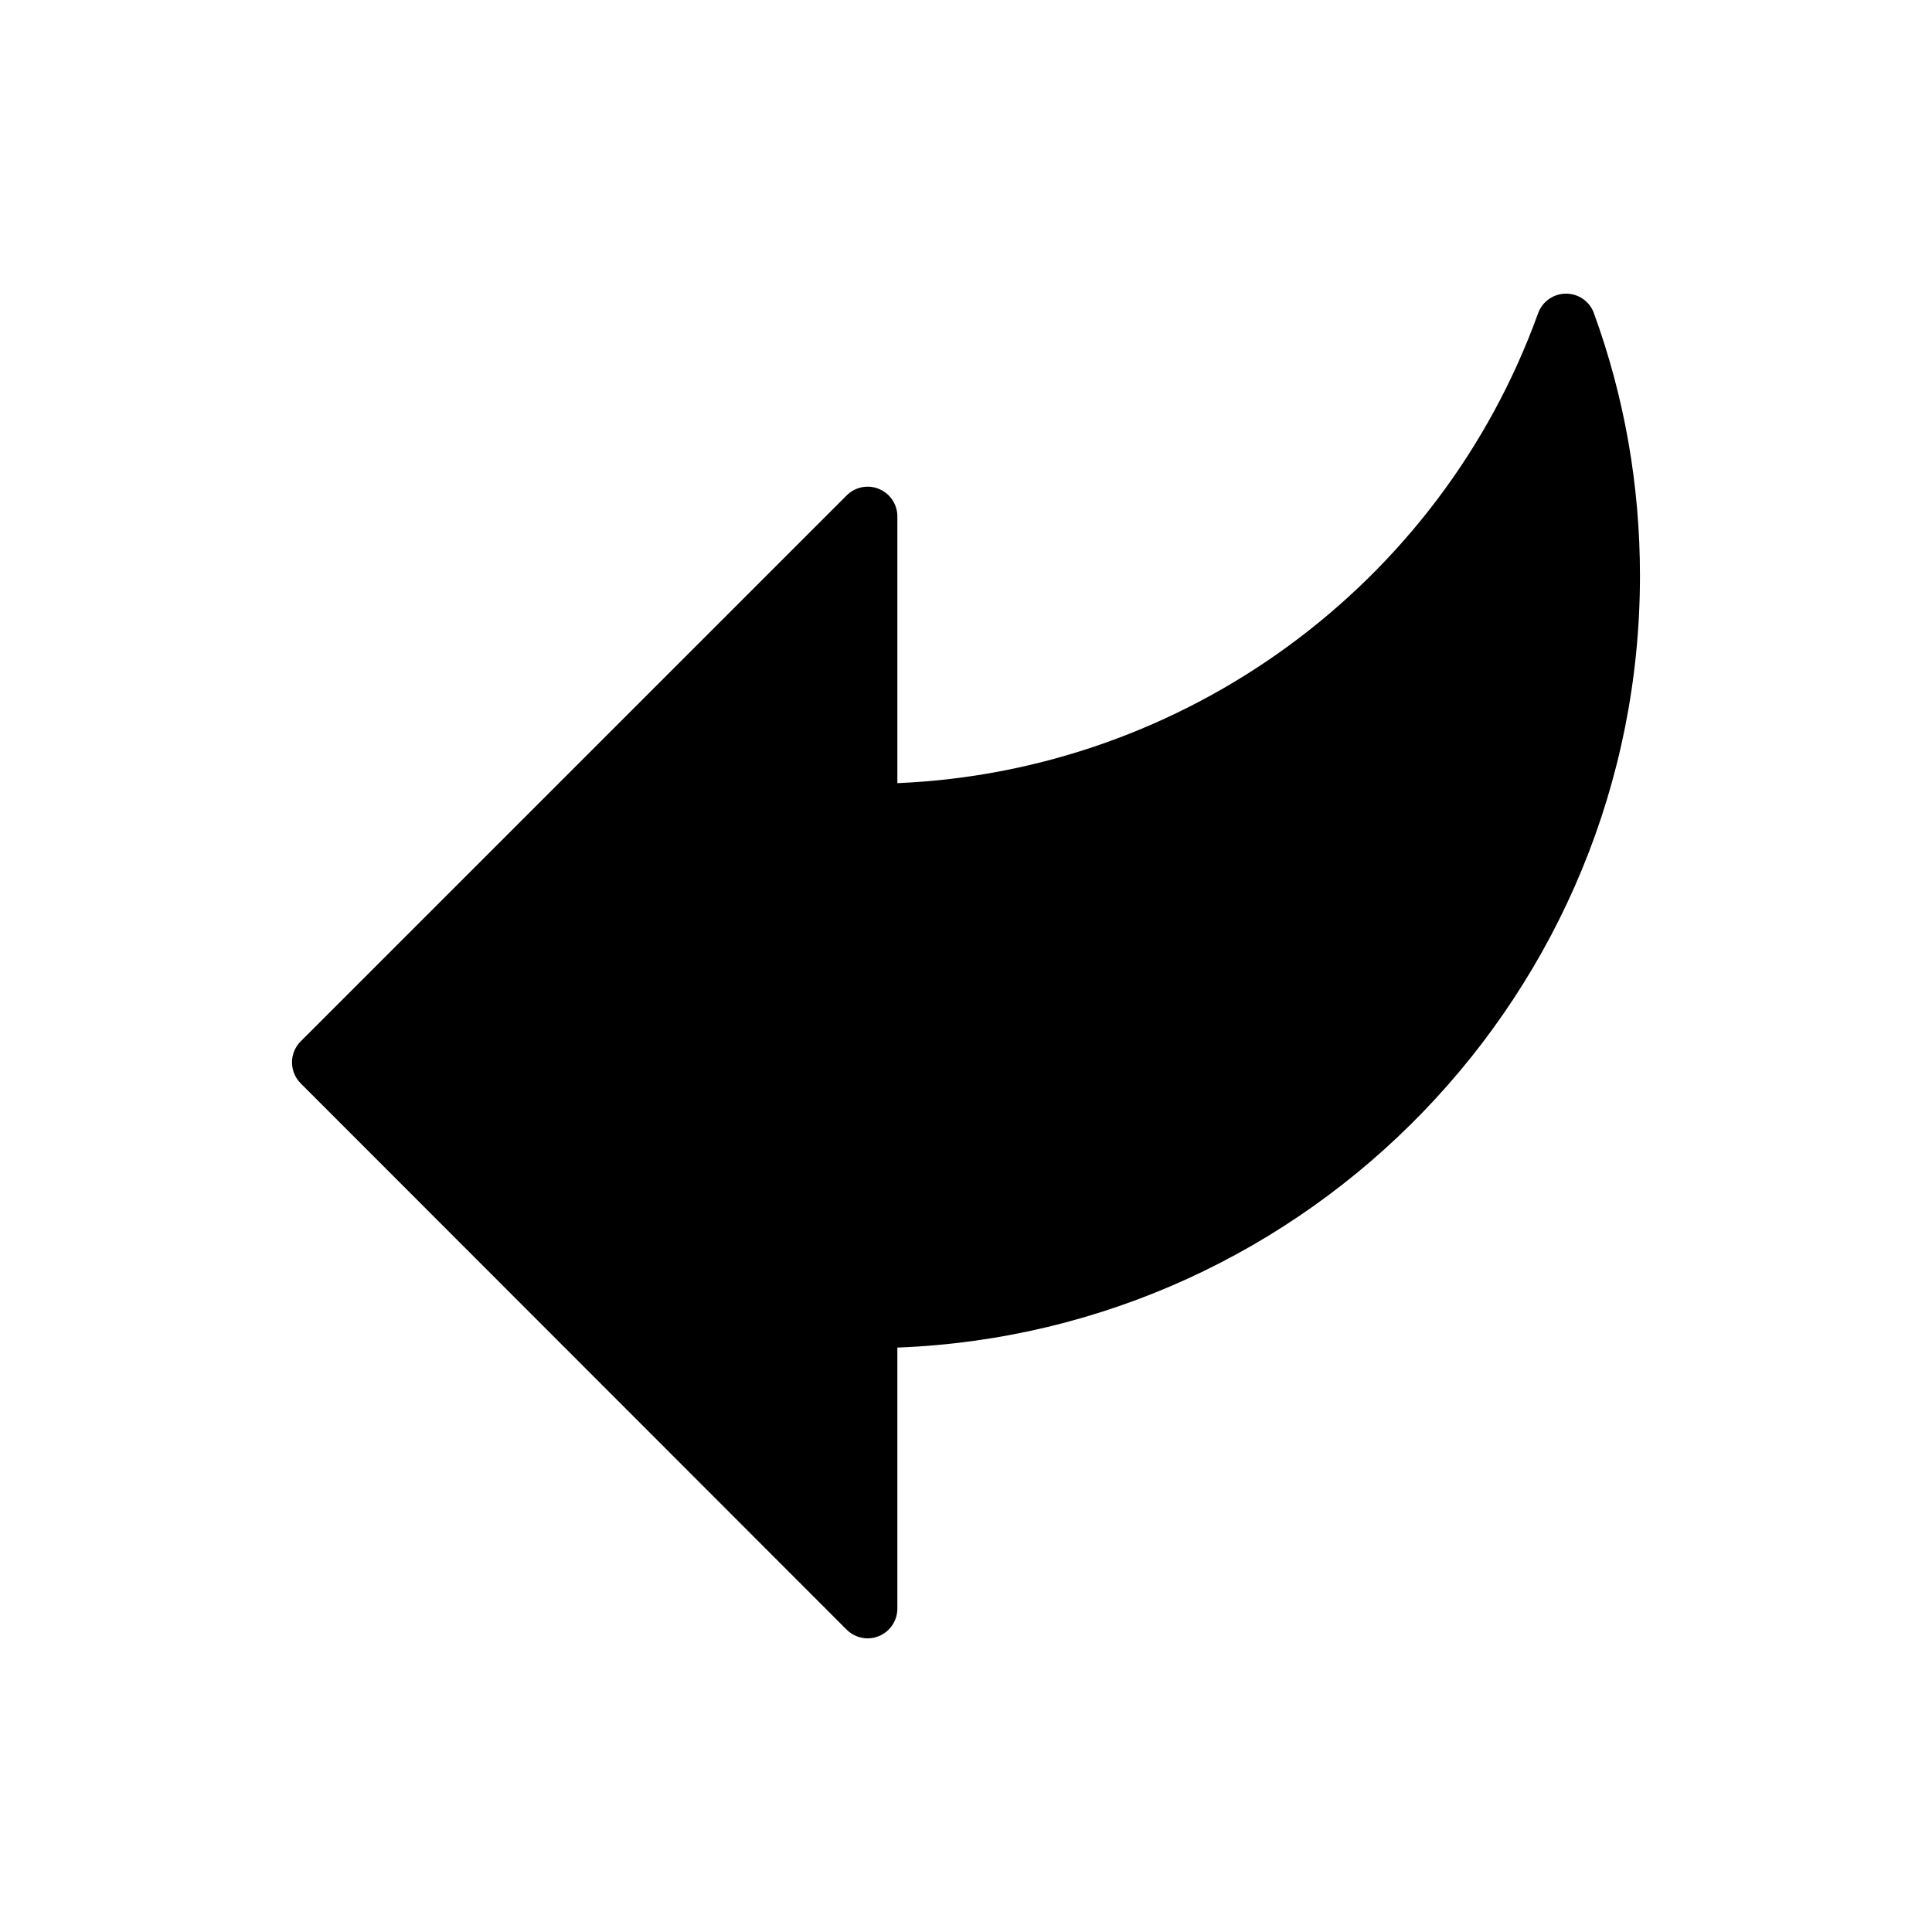
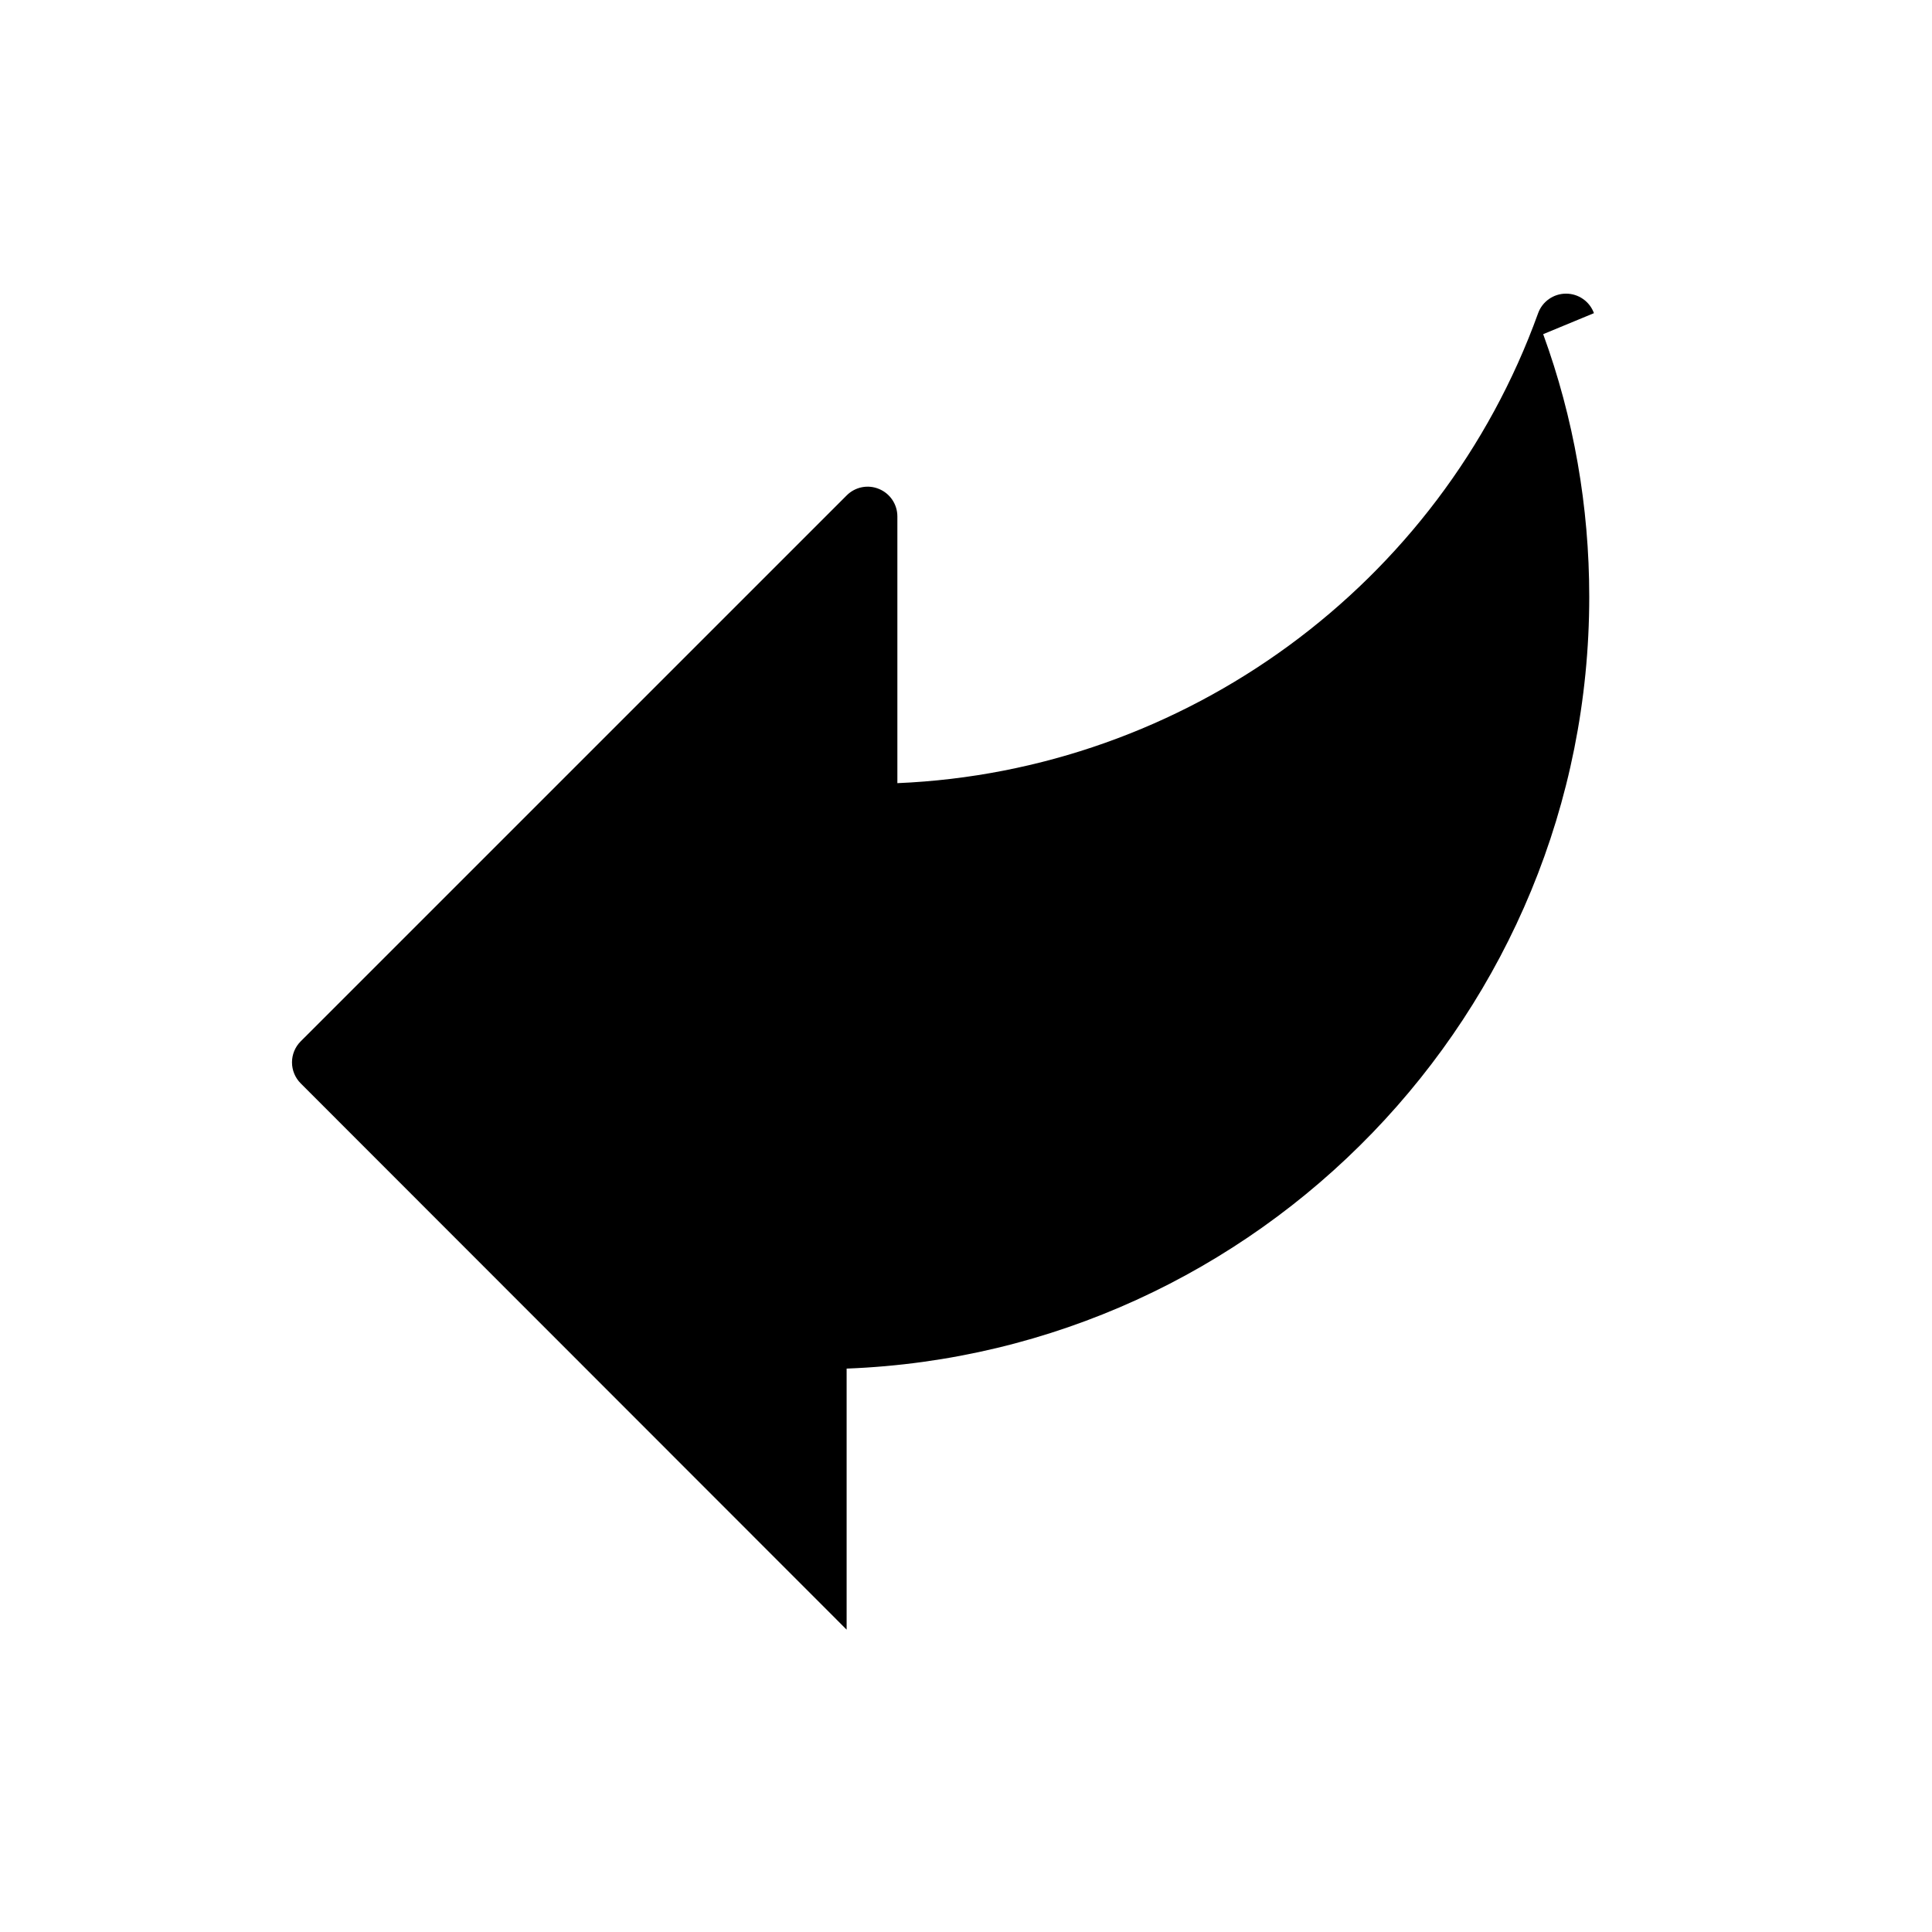
<svg xmlns="http://www.w3.org/2000/svg" fill="#000000" width="800px" height="800px" version="1.1" viewBox="144 144 512 512">
-   <path d="m566.41 226.99c-1.129-3.106-4.09-5.172-7.394-5.172h-0.016c-3.312 0.008-6.266 2.082-7.387 5.195-26.016 72.109-93.617 121.34-169.8 124.53v-70.688c0-3.184-1.918-6.059-4.859-7.273-2.953-1.238-6.332-0.547-8.578 1.707l-144.69 144.68c-1.477 1.477-2.305 3.477-2.305 5.566 0 2.09 0.832 4.09 2.305 5.566l144.68 144.77c1.508 1.508 3.519 2.305 5.57 2.305 1.016 0 2.039-0.191 3.008-0.602 2.945-1.215 4.863-4.09 4.863-7.273v-69.18c109.22-4.16 196.8-94.309 196.8-204.53 0-23.965-4.106-47.383-12.207-69.605z" />
+   <path d="m566.41 226.99c-1.129-3.106-4.09-5.172-7.394-5.172h-0.016c-3.312 0.008-6.266 2.082-7.387 5.195-26.016 72.109-93.617 121.34-169.8 124.53v-70.688c0-3.184-1.918-6.059-4.859-7.273-2.953-1.238-6.332-0.547-8.578 1.707l-144.69 144.68c-1.477 1.477-2.305 3.477-2.305 5.566 0 2.09 0.832 4.09 2.305 5.566l144.68 144.77v-69.18c109.22-4.16 196.8-94.309 196.8-204.53 0-23.965-4.106-47.383-12.207-69.605z" />
</svg>